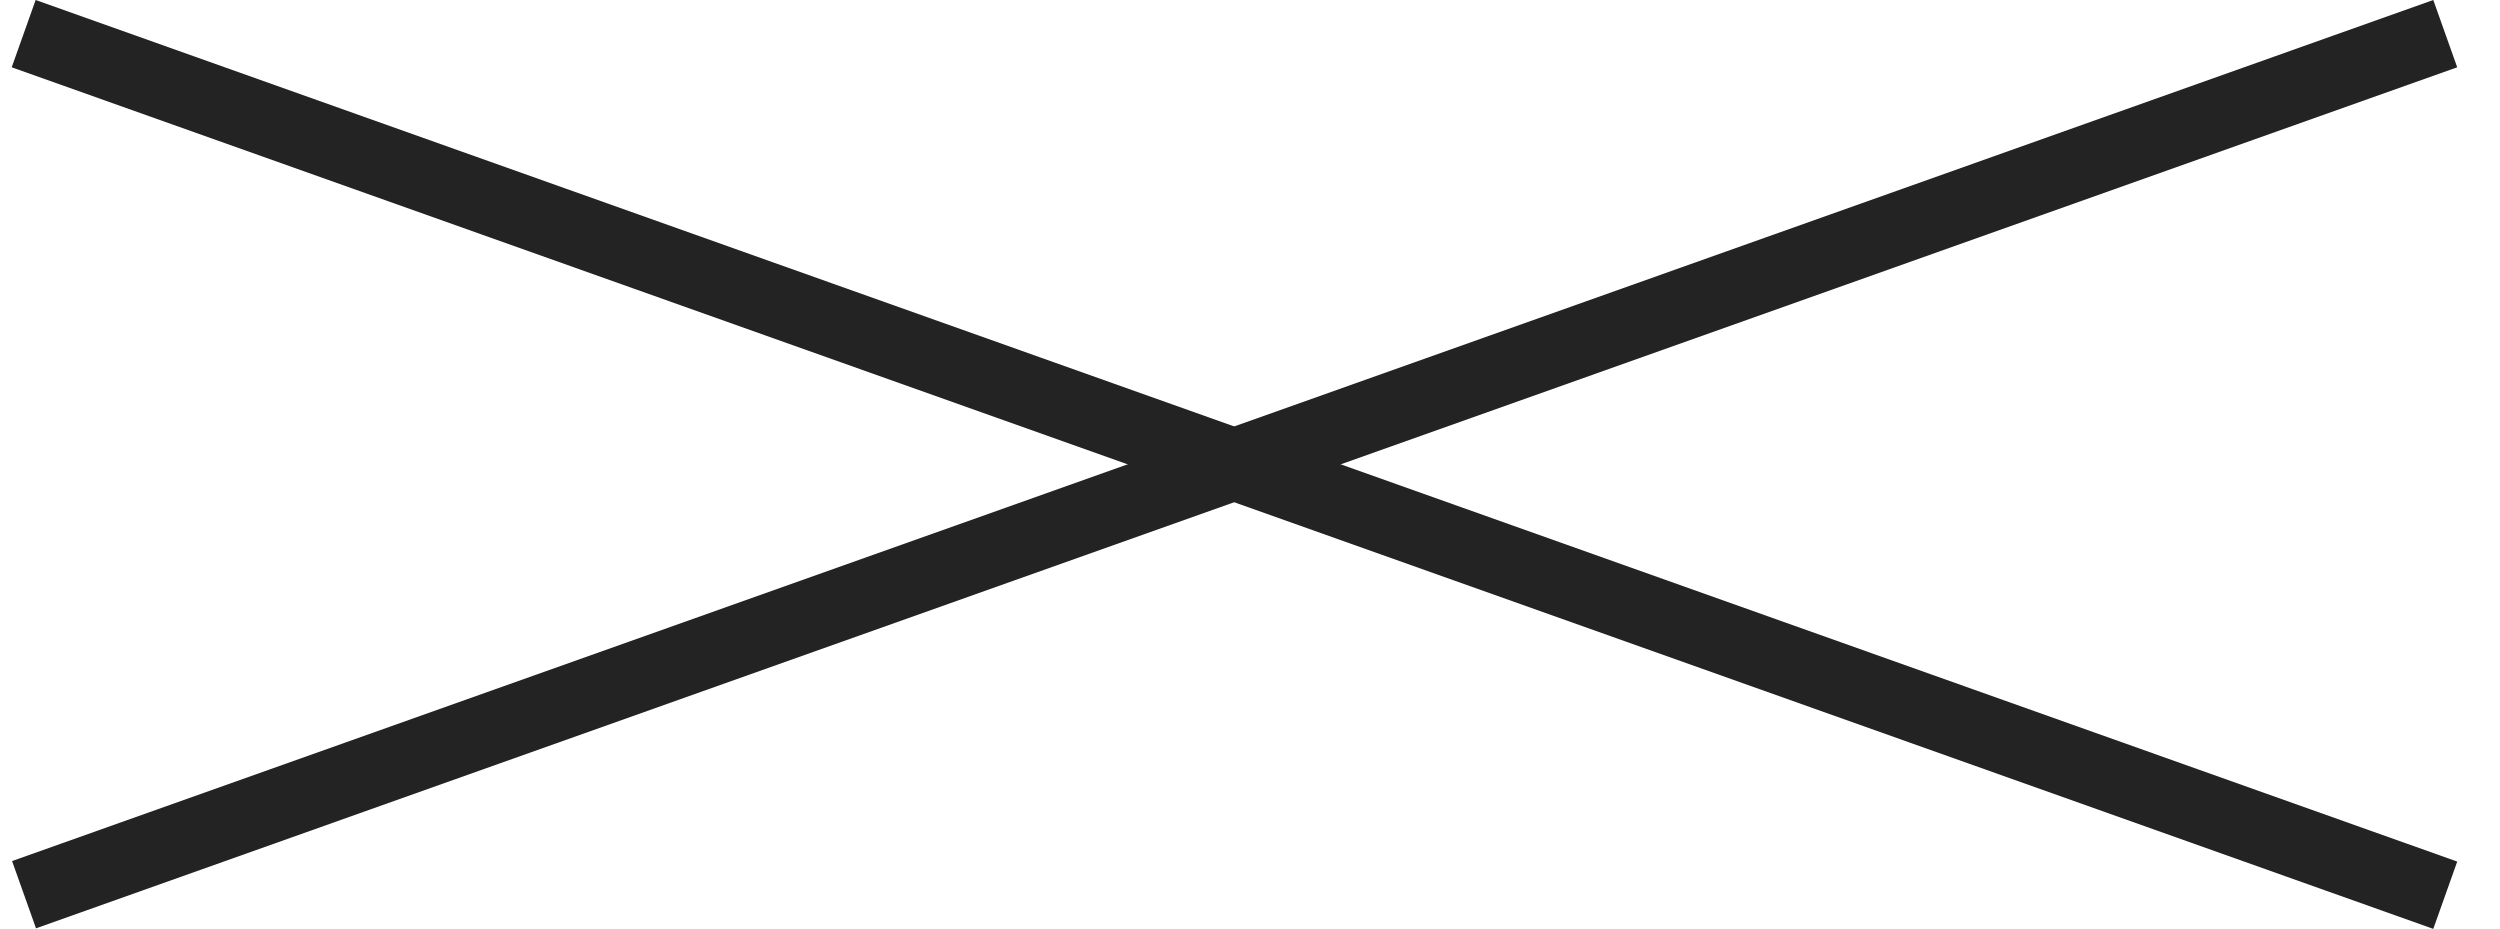
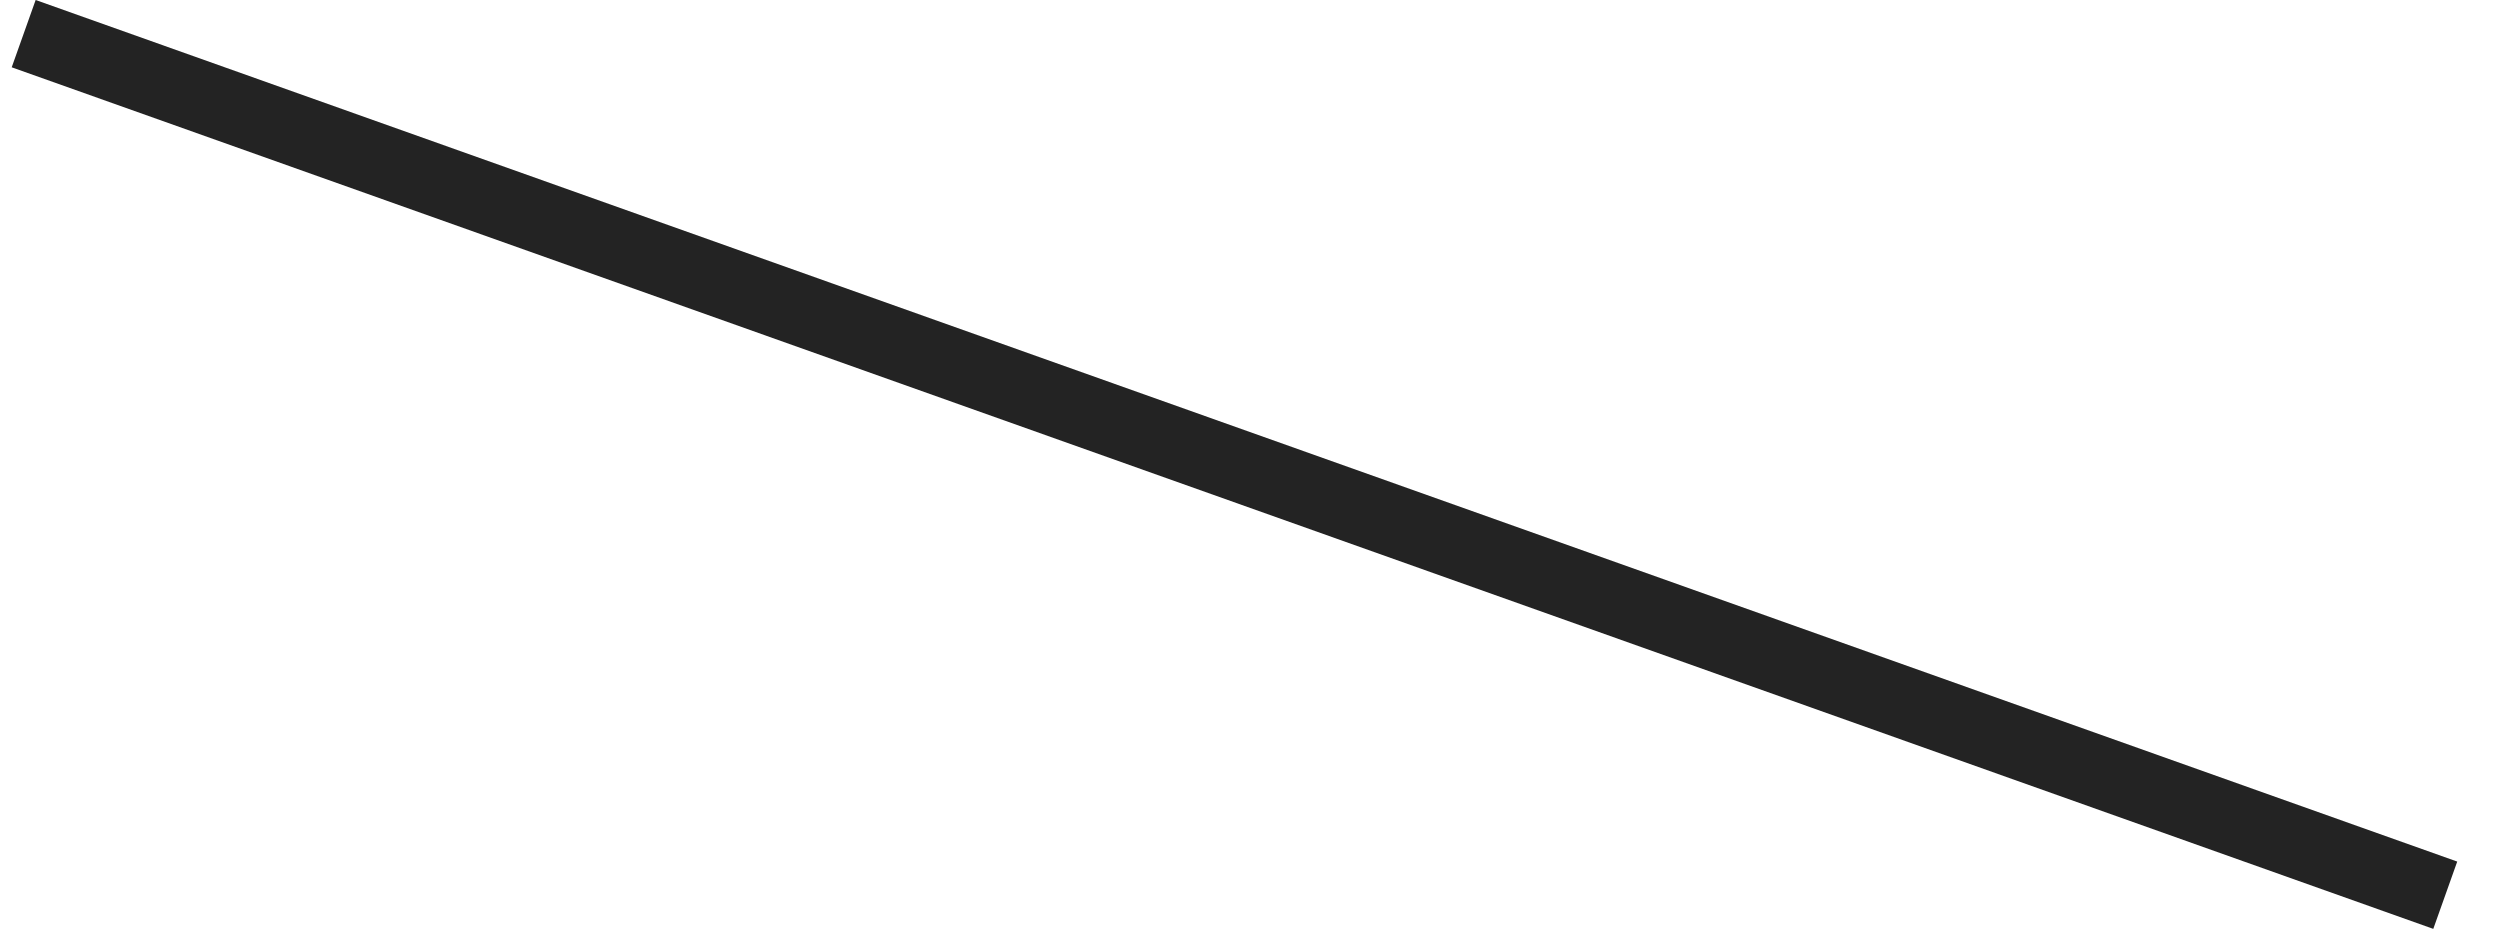
<svg xmlns="http://www.w3.org/2000/svg" width="35" height="13" viewBox="0 0 35 13" fill="none">
  <rect x="0.499" width="35.984" height="1" transform="rotate(19.585 0.499 0)" fill="#232323" />
-   <rect width="35.984" height="1" transform="matrix(-0.942 0.335 0.335 0.942 34.066 0)" fill="#232323" />
</svg>